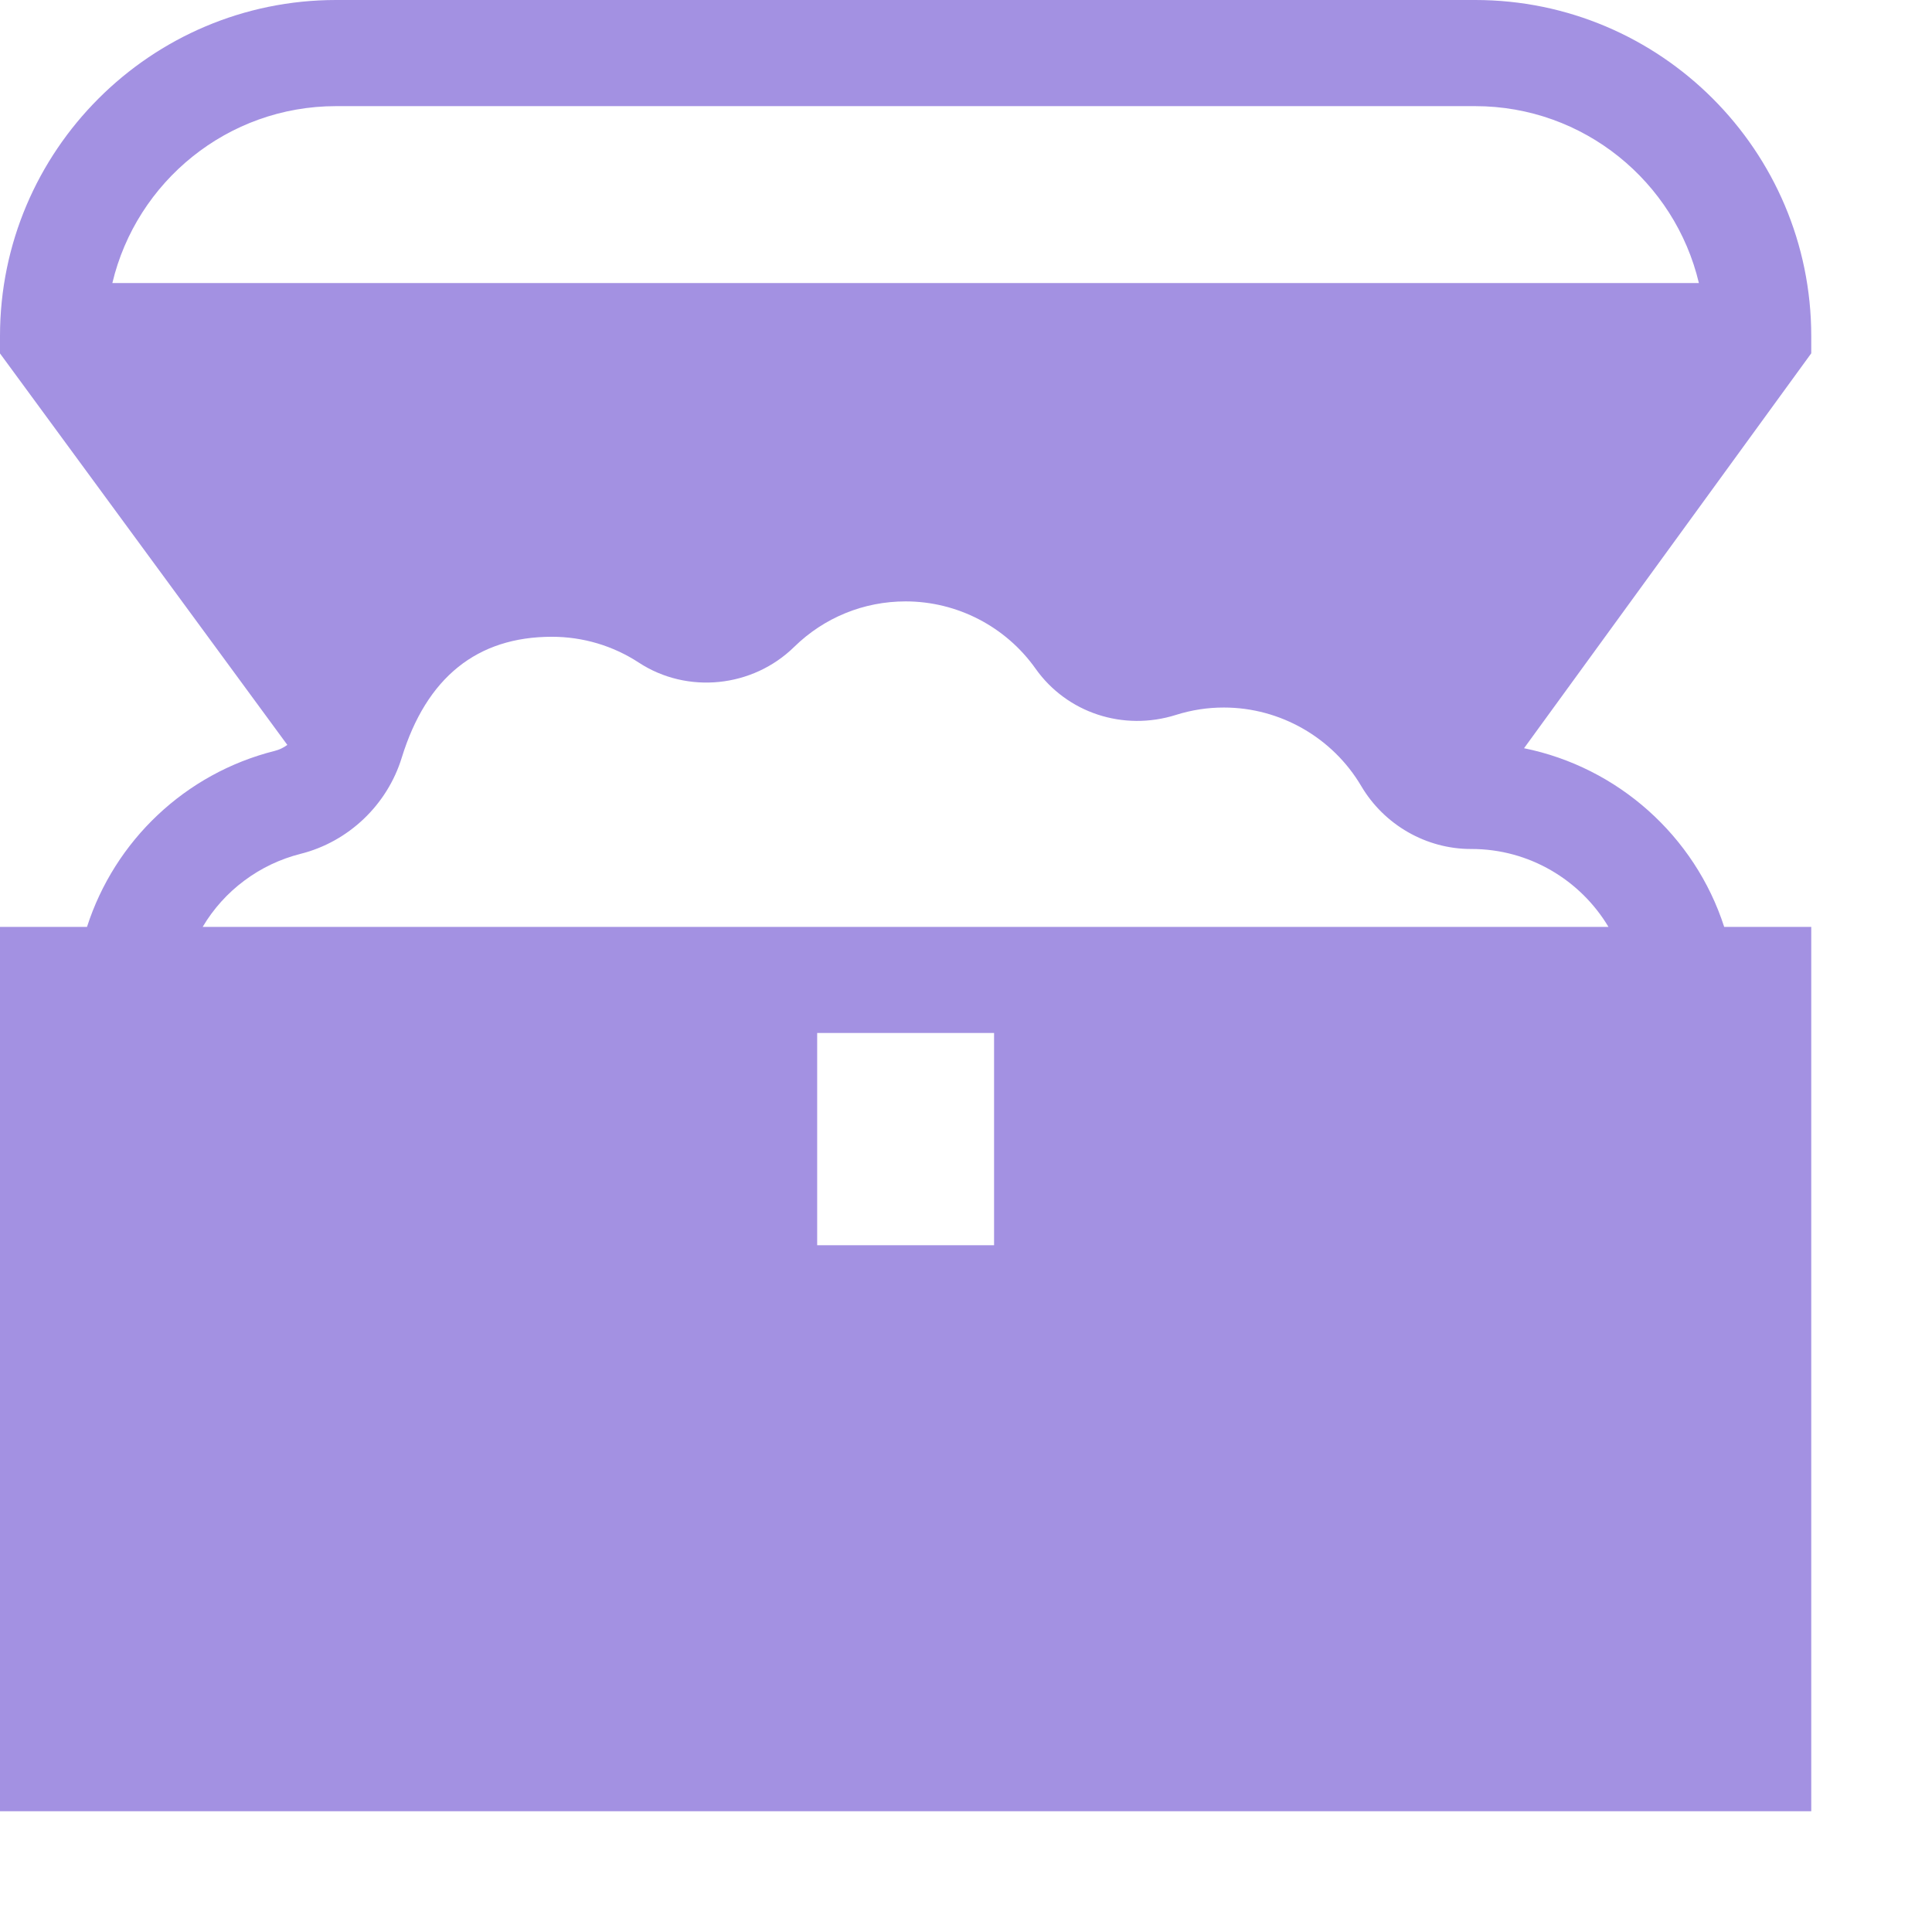
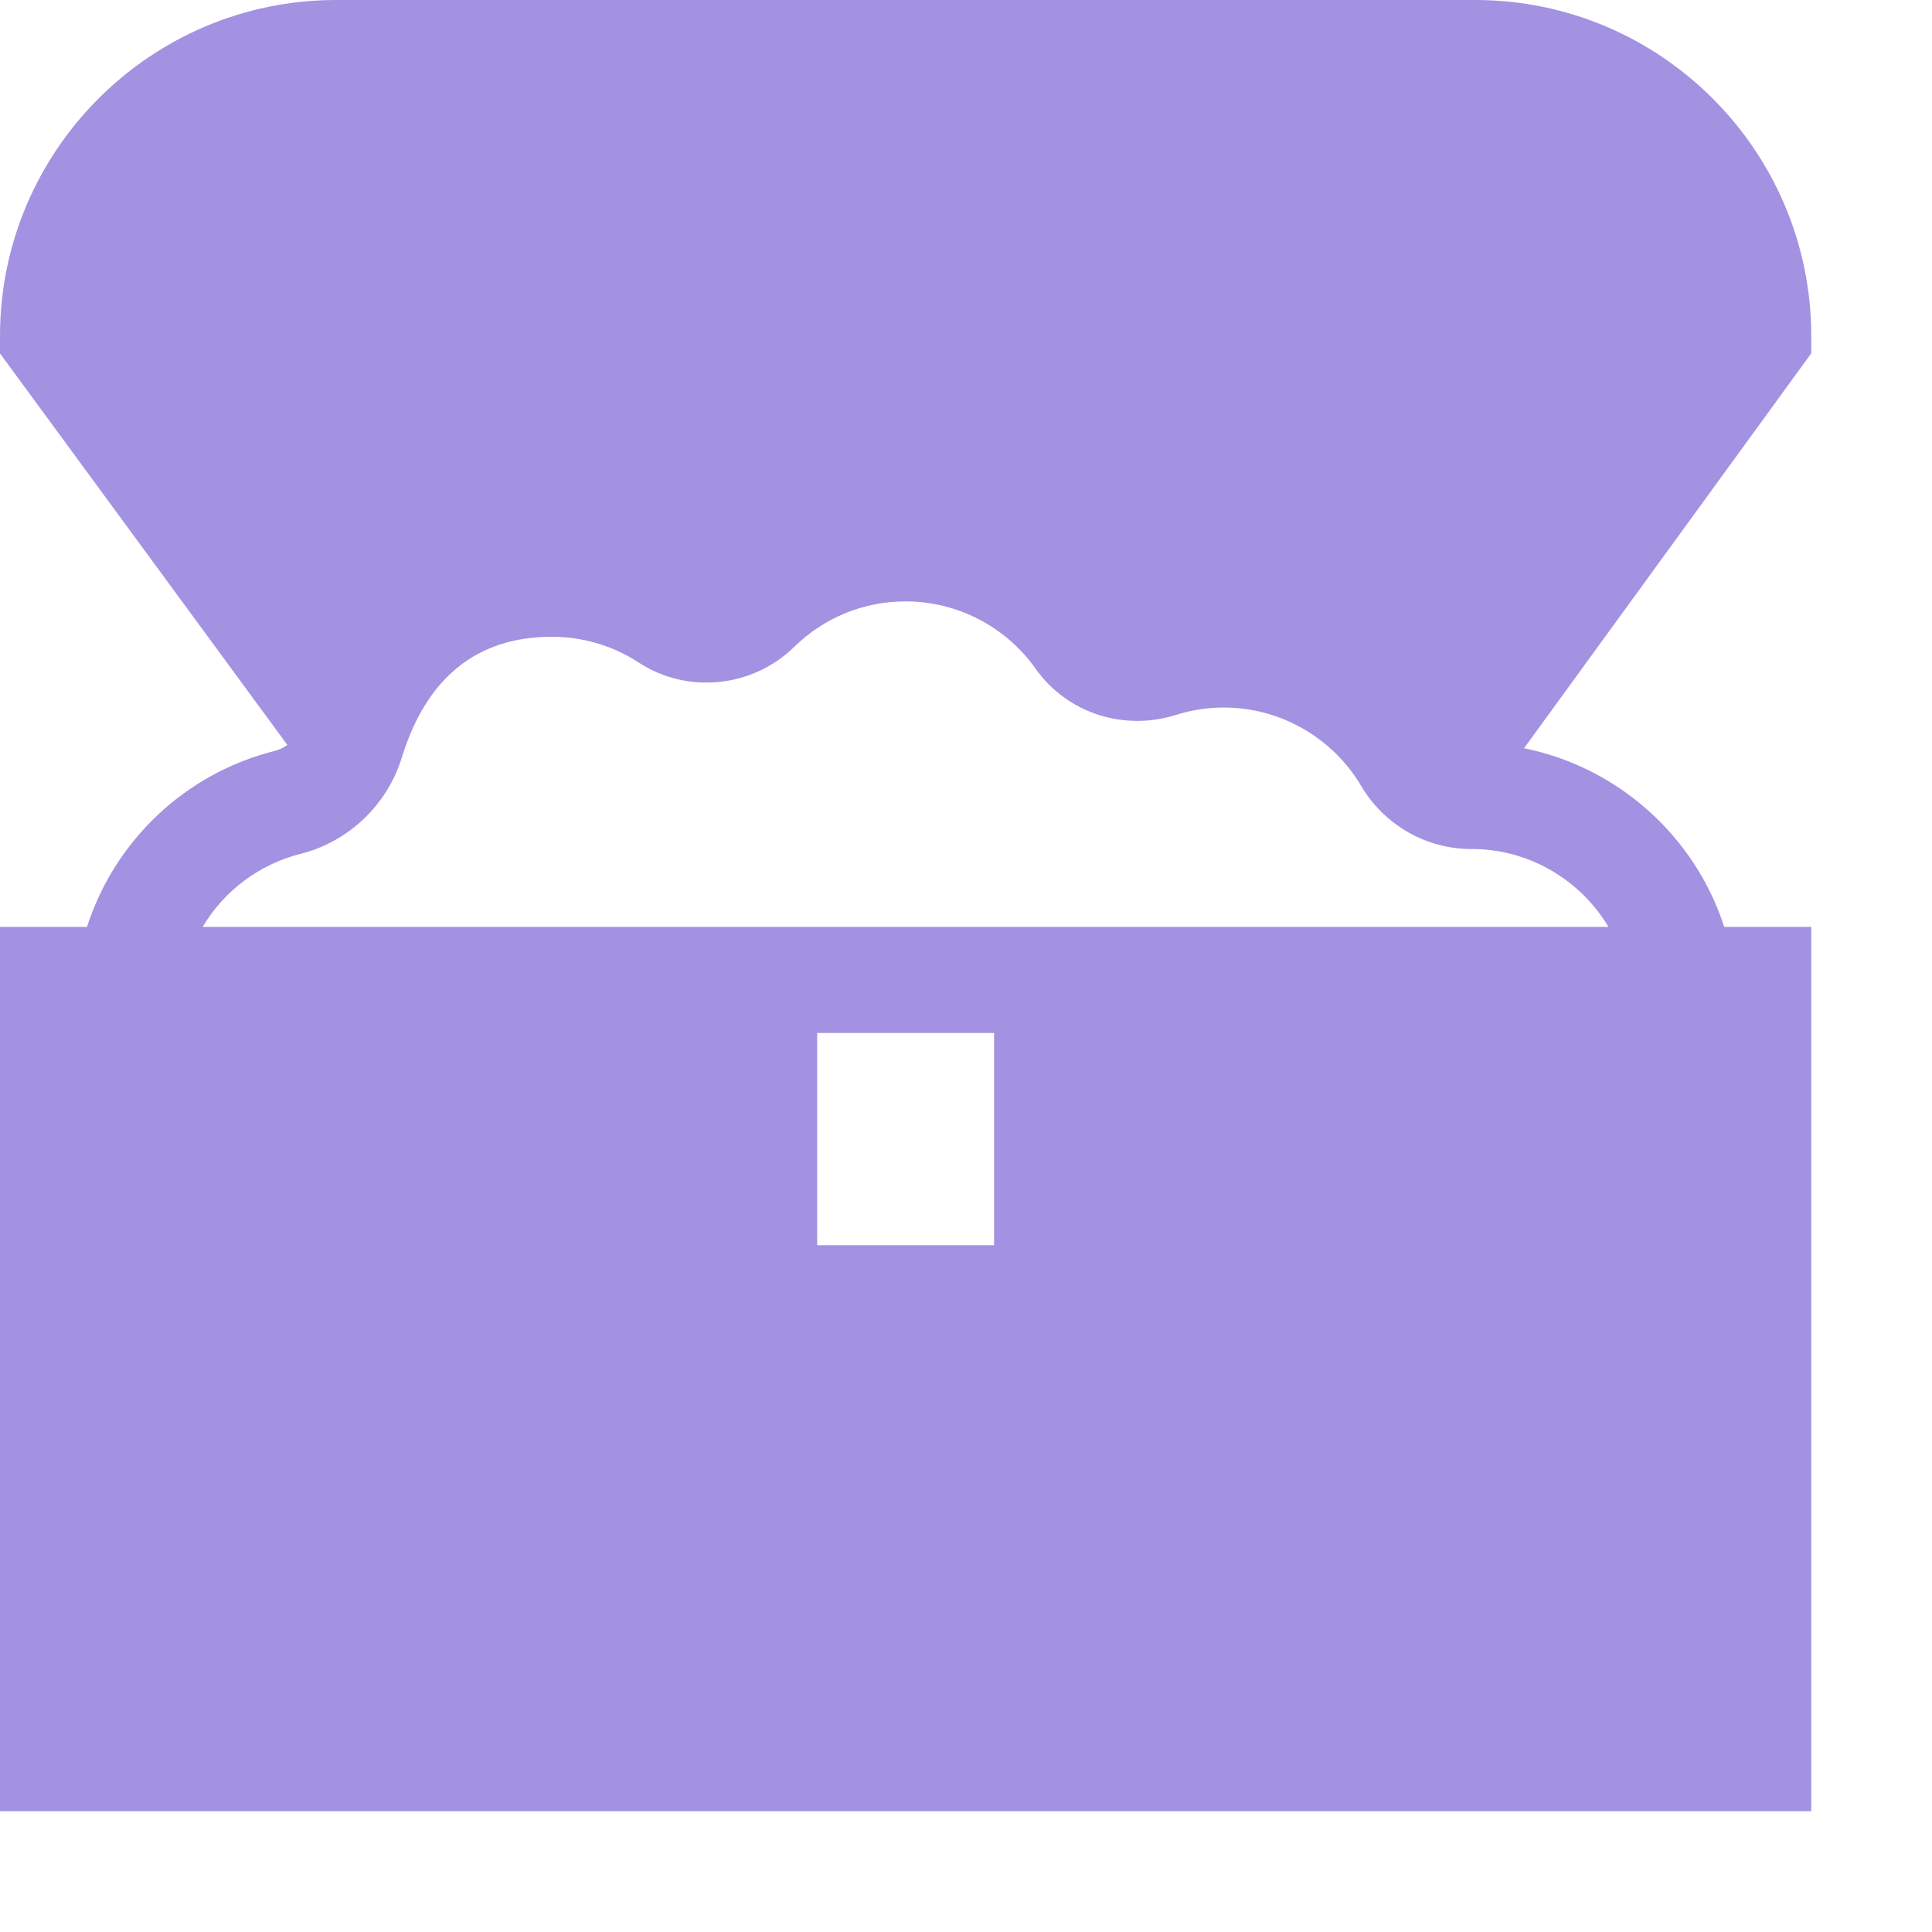
<svg xmlns="http://www.w3.org/2000/svg" width="32" height="32" viewBox="0 0 32 32" fill="none">
-   <path d="M30 5.566C30 2.497 27.503 0 24.434 0H5.566C2.497 0 0 2.497 0 5.566V5.854L4.759 12.338C4.697 12.384 4.626 12.418 4.551 12.437C3.069 12.809 1.901 13.923 1.441 15.352H0V30H30V15.352H28.558C28.072 13.844 26.794 12.707 25.243 12.393L30 5.852V5.566ZM5.566 1.758H24.434C26.231 1.758 27.741 3.01 28.139 4.688H1.861C2.259 3.01 3.769 1.758 5.566 1.758ZM13.535 17.109H16.465V20.625H13.535V17.109ZM26.641 15.352H3.357C3.534 15.053 3.769 14.792 4.048 14.585C4.326 14.377 4.643 14.227 4.98 14.142C5.771 13.943 6.413 13.333 6.654 12.55C7.064 11.221 7.901 10.547 9.141 10.547C9.655 10.547 10.153 10.695 10.581 10.975C11.383 11.5 12.466 11.39 13.156 10.713C13.652 10.228 14.307 9.961 15 9.961C15.853 9.961 16.658 10.377 17.152 11.075C17.672 11.809 18.607 12.116 19.478 11.841C19.735 11.76 20.003 11.718 20.273 11.719C21.203 11.719 22.073 12.217 22.546 13.019C22.926 13.663 23.623 14.063 24.365 14.062H24.375C25.327 14.062 26.177 14.575 26.641 15.352Z" fill="#A391E2" />
+   <path d="M30 5.566C30 2.497 27.503 0 24.434 0H5.566C2.497 0 0 2.497 0 5.566V5.854L4.759 12.338C4.697 12.384 4.626 12.418 4.551 12.437C3.069 12.809 1.901 13.923 1.441 15.352H0V30H30V15.352H28.558C28.072 13.844 26.794 12.707 25.243 12.393L30 5.852V5.566ZM5.566 1.758H24.434H1.861C2.259 3.01 3.769 1.758 5.566 1.758ZM13.535 17.109H16.465V20.625H13.535V17.109ZM26.641 15.352H3.357C3.534 15.053 3.769 14.792 4.048 14.585C4.326 14.377 4.643 14.227 4.98 14.142C5.771 13.943 6.413 13.333 6.654 12.55C7.064 11.221 7.901 10.547 9.141 10.547C9.655 10.547 10.153 10.695 10.581 10.975C11.383 11.5 12.466 11.39 13.156 10.713C13.652 10.228 14.307 9.961 15 9.961C15.853 9.961 16.658 10.377 17.152 11.075C17.672 11.809 18.607 12.116 19.478 11.841C19.735 11.76 20.003 11.718 20.273 11.719C21.203 11.719 22.073 12.217 22.546 13.019C22.926 13.663 23.623 14.063 24.365 14.062H24.375C25.327 14.062 26.177 14.575 26.641 15.352Z" fill="#A391E2" />
</svg>